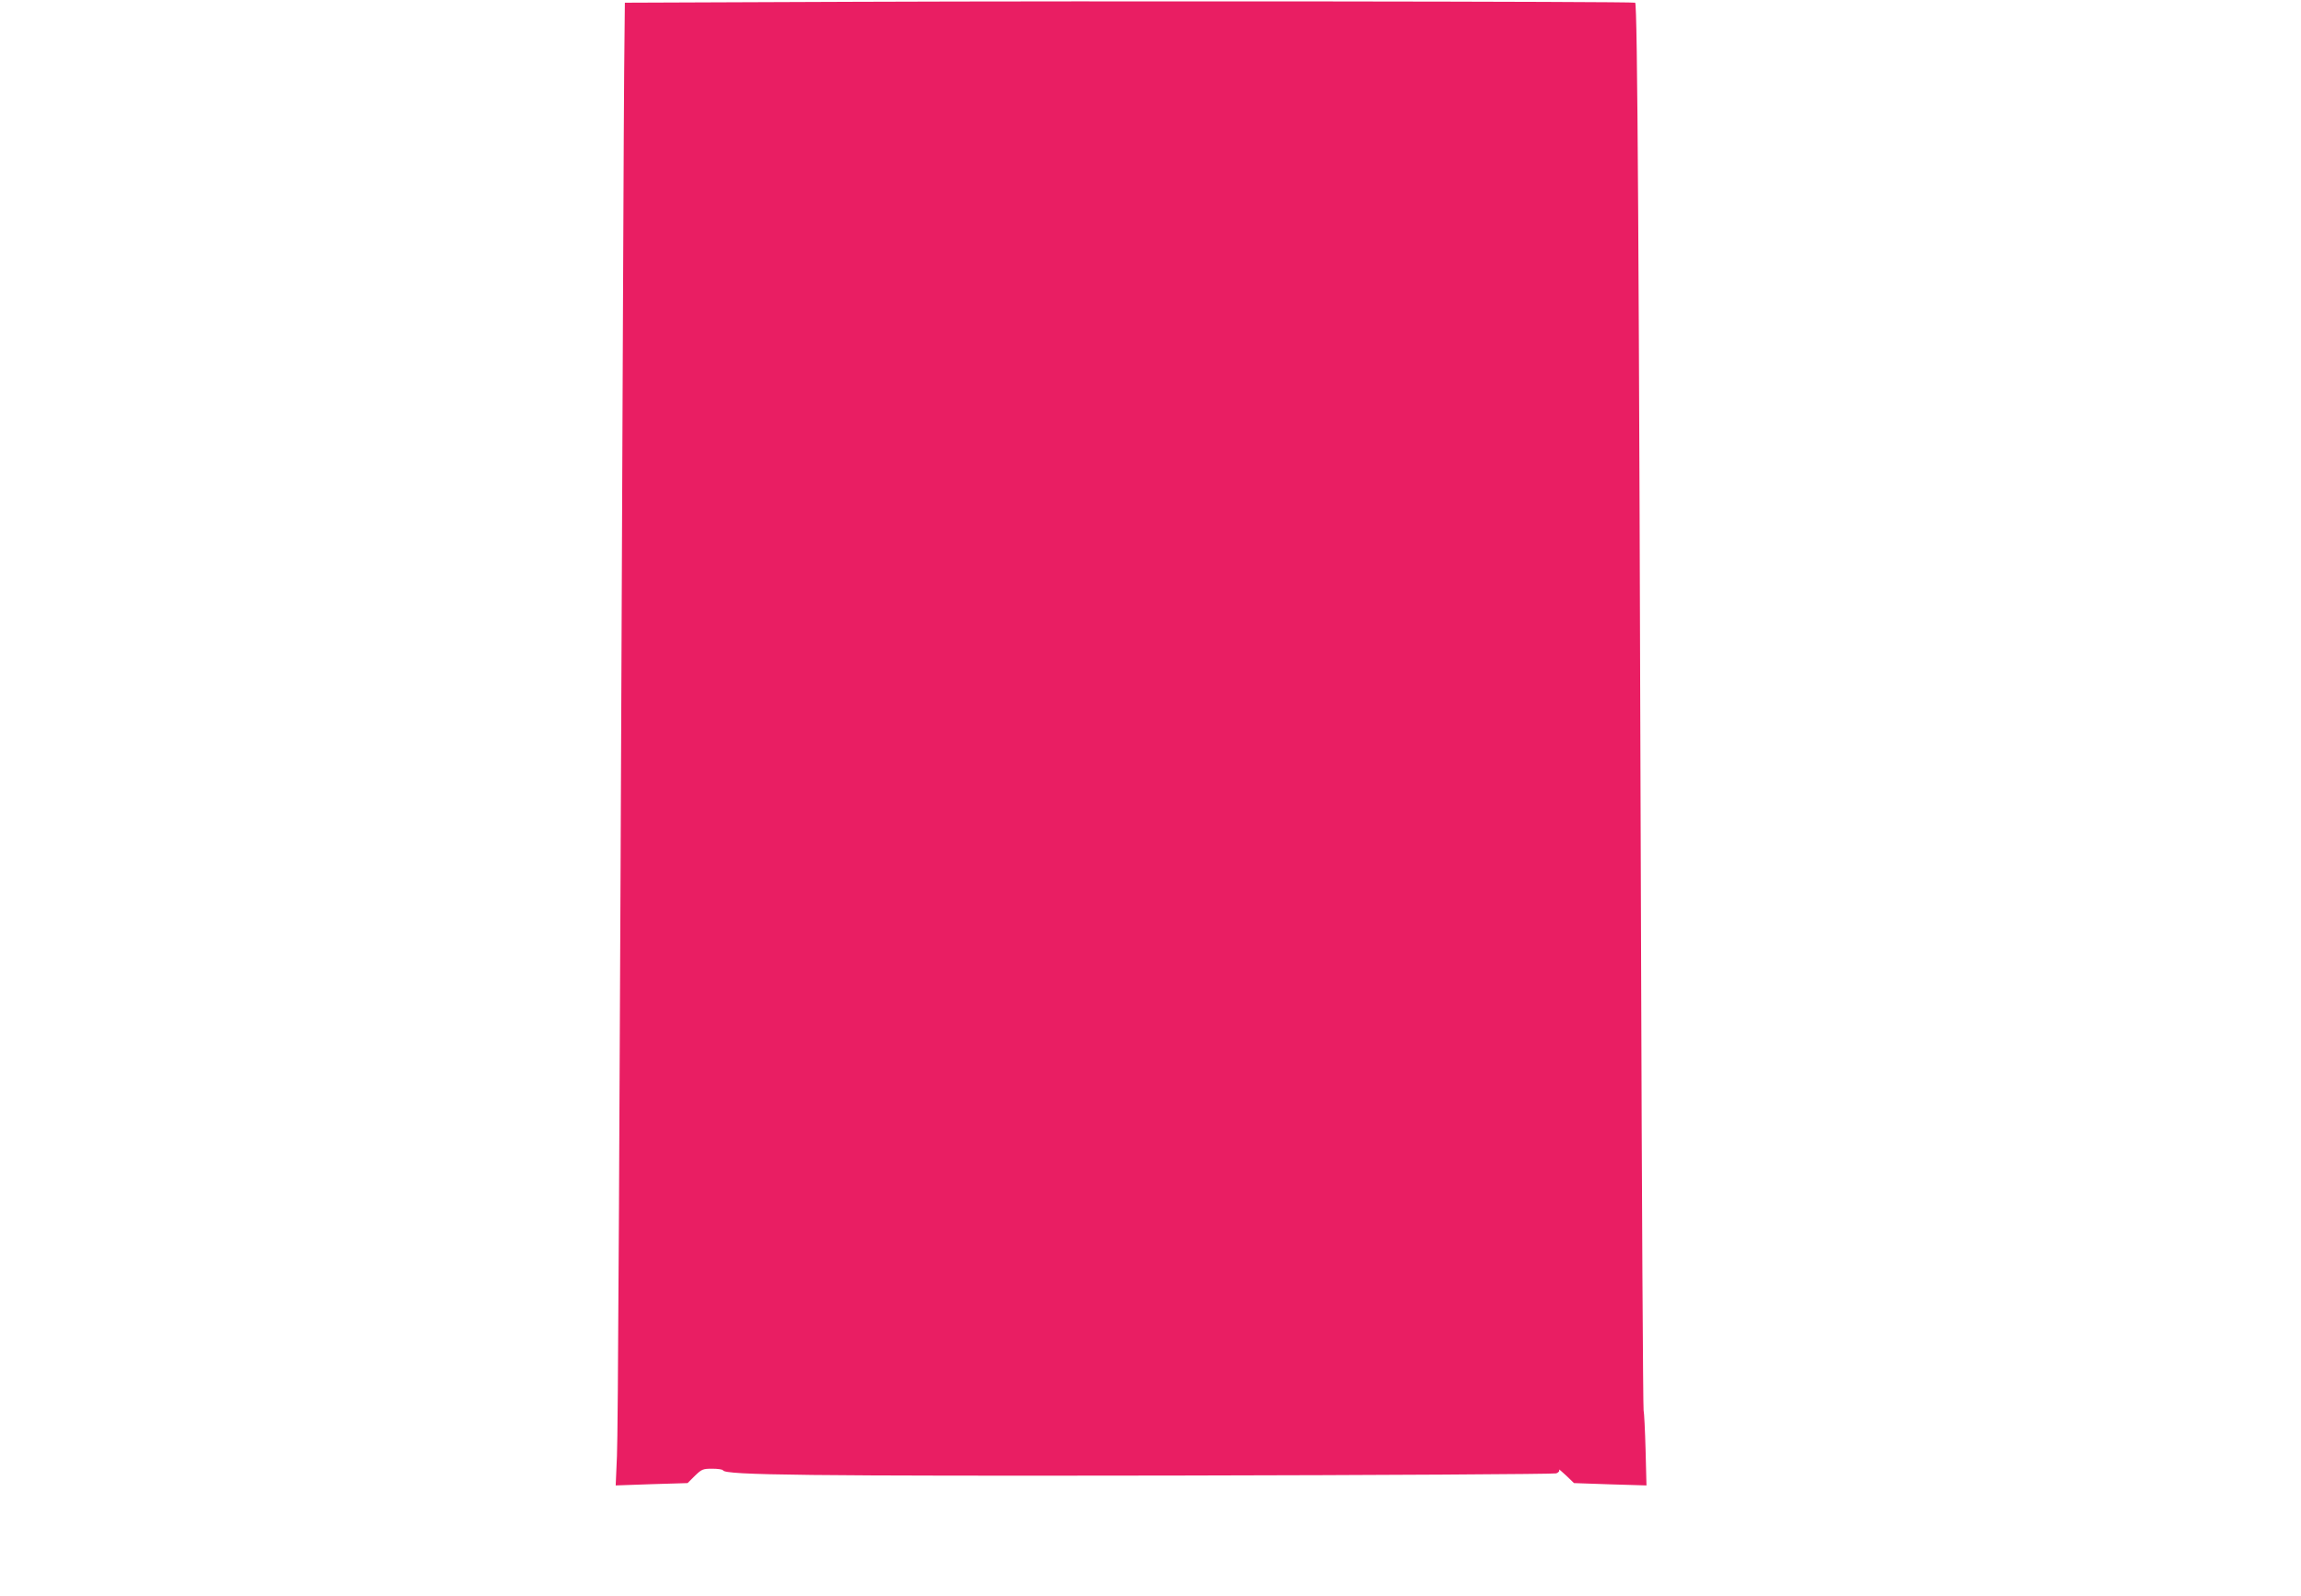
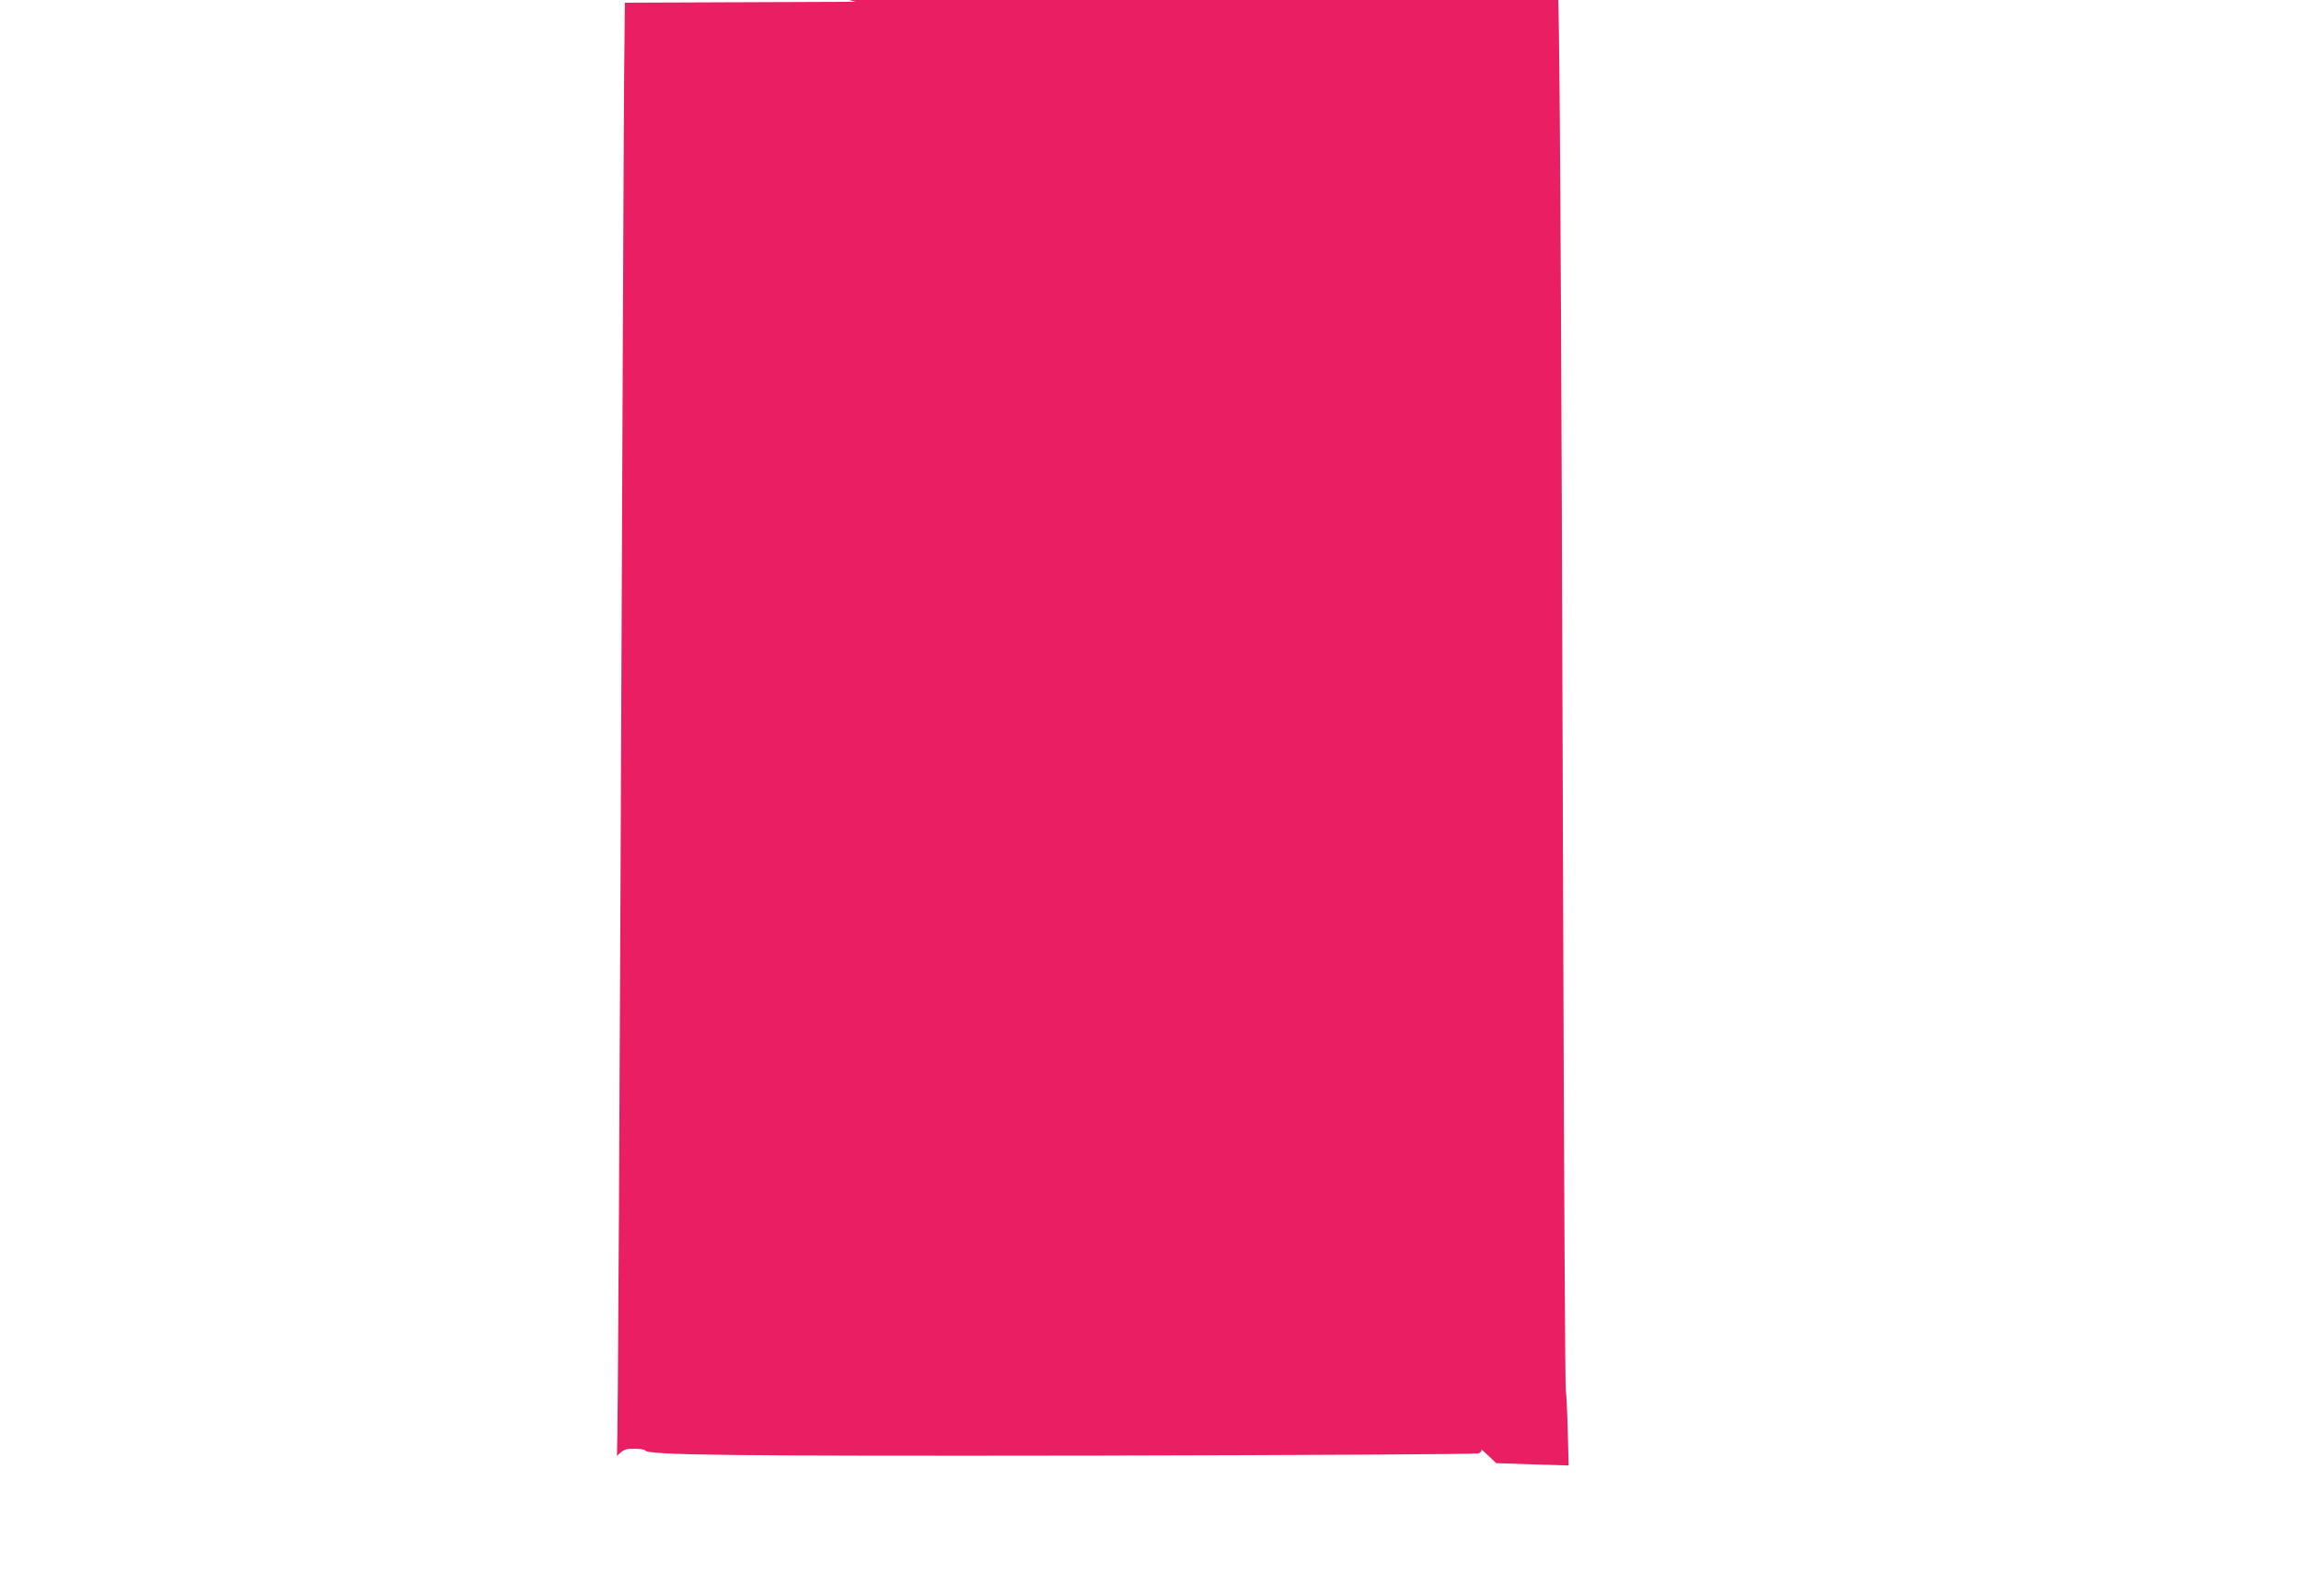
<svg xmlns="http://www.w3.org/2000/svg" version="1.0" width="1280pt" height="888pt" viewBox="0 0 1280 888" preserveAspectRatio="xMidYMid meet">
  <g transform="translate(0,888) scale(0.1,-0.1)" fill="#e91e63" stroke="none">
-     <path d="M4761 8870 l-1285 -5 -2 -195 c-2 -107 -6 -834 -9 -1615 -20 -4832 -27 -6128 -33 -6274 l-7 -164 200 7 200 6 40 40 c38 37 45 40 97 40 31 0 58 -4 60 -9 9 -27 474 -32 2523 -29 1150 2 2100 8 2112 12 13 5 20 13 16 20 -3 6 14 -8 39 -32 l44 -42 202 -7 201 -6 -5 199 c-3 109 -8 208 -11 219 -3 11 -10 1156 -14 2545 -12 3950 -20 5281 -33 5285 -21 7 -3053 10 -4335 5z" />
+     <path d="M4761 8870 l-1285 -5 -2 -195 c-2 -107 -6 -834 -9 -1615 -20 -4832 -27 -6128 -33 -6274 c38 37 45 40 97 40 31 0 58 -4 60 -9 9 -27 474 -32 2523 -29 1150 2 2100 8 2112 12 13 5 20 13 16 20 -3 6 14 -8 39 -32 l44 -42 202 -7 201 -6 -5 199 c-3 109 -8 208 -11 219 -3 11 -10 1156 -14 2545 -12 3950 -20 5281 -33 5285 -21 7 -3053 10 -4335 5z" />
  </g>
</svg>